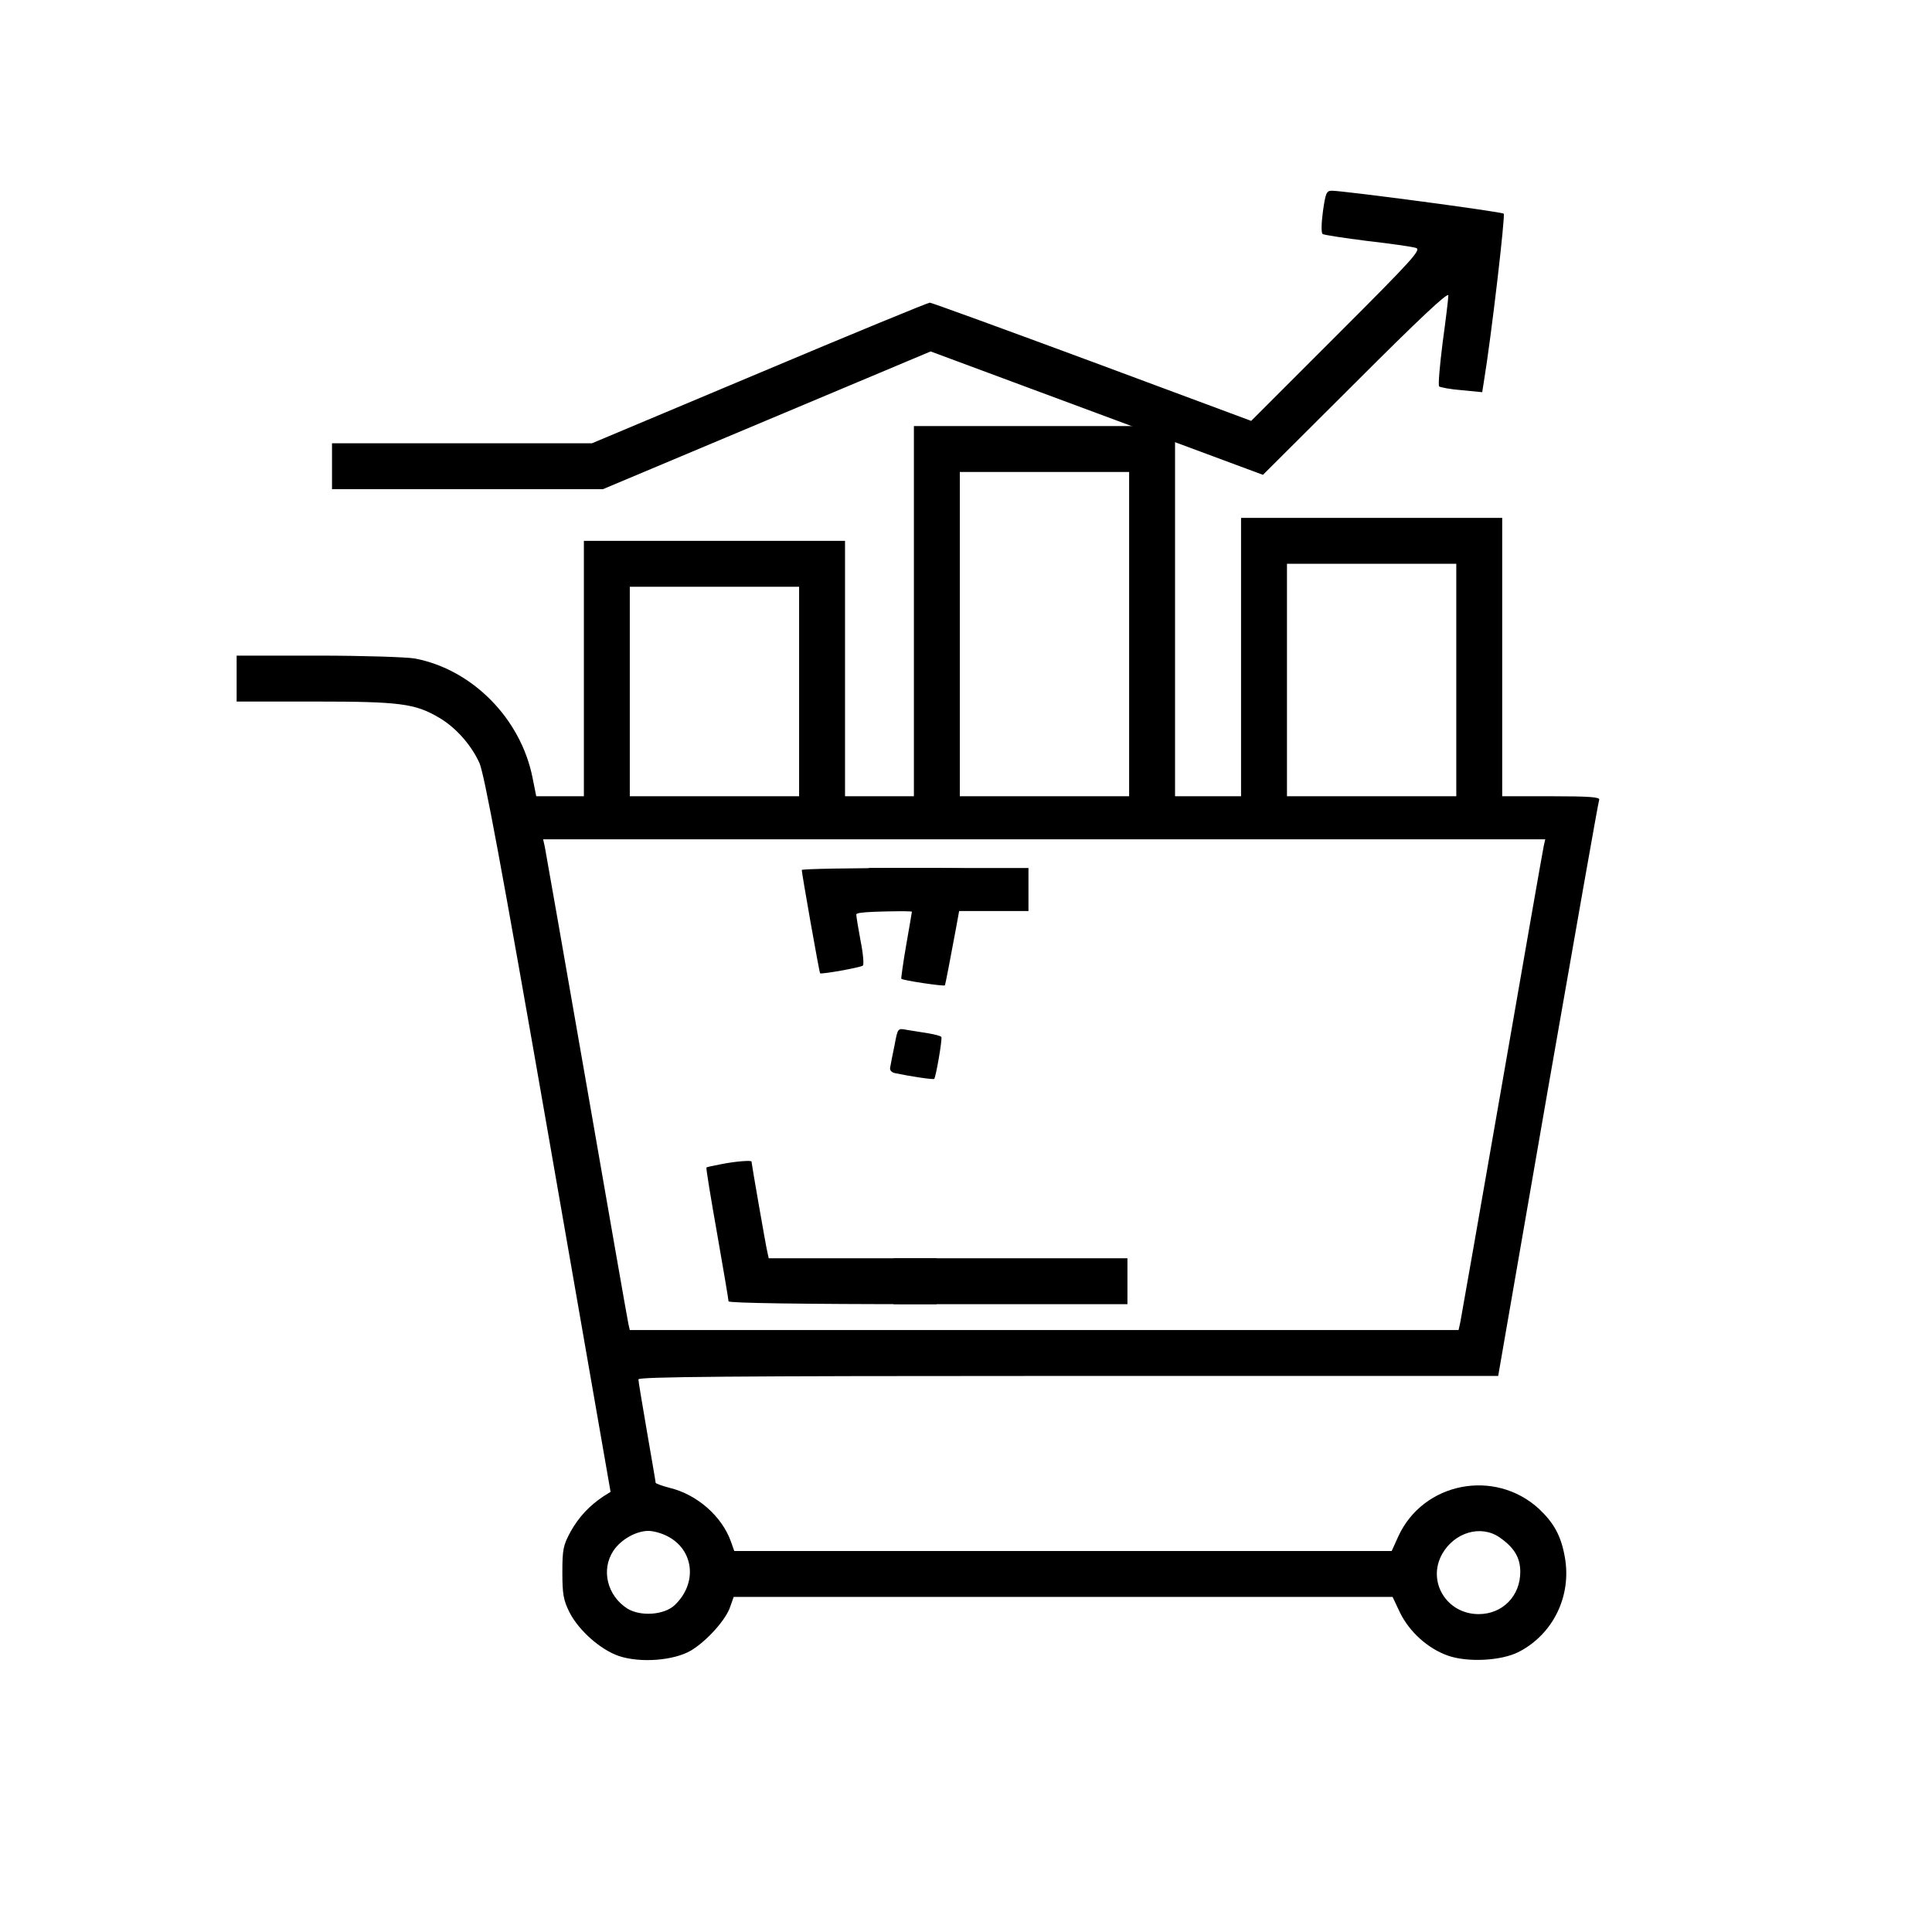
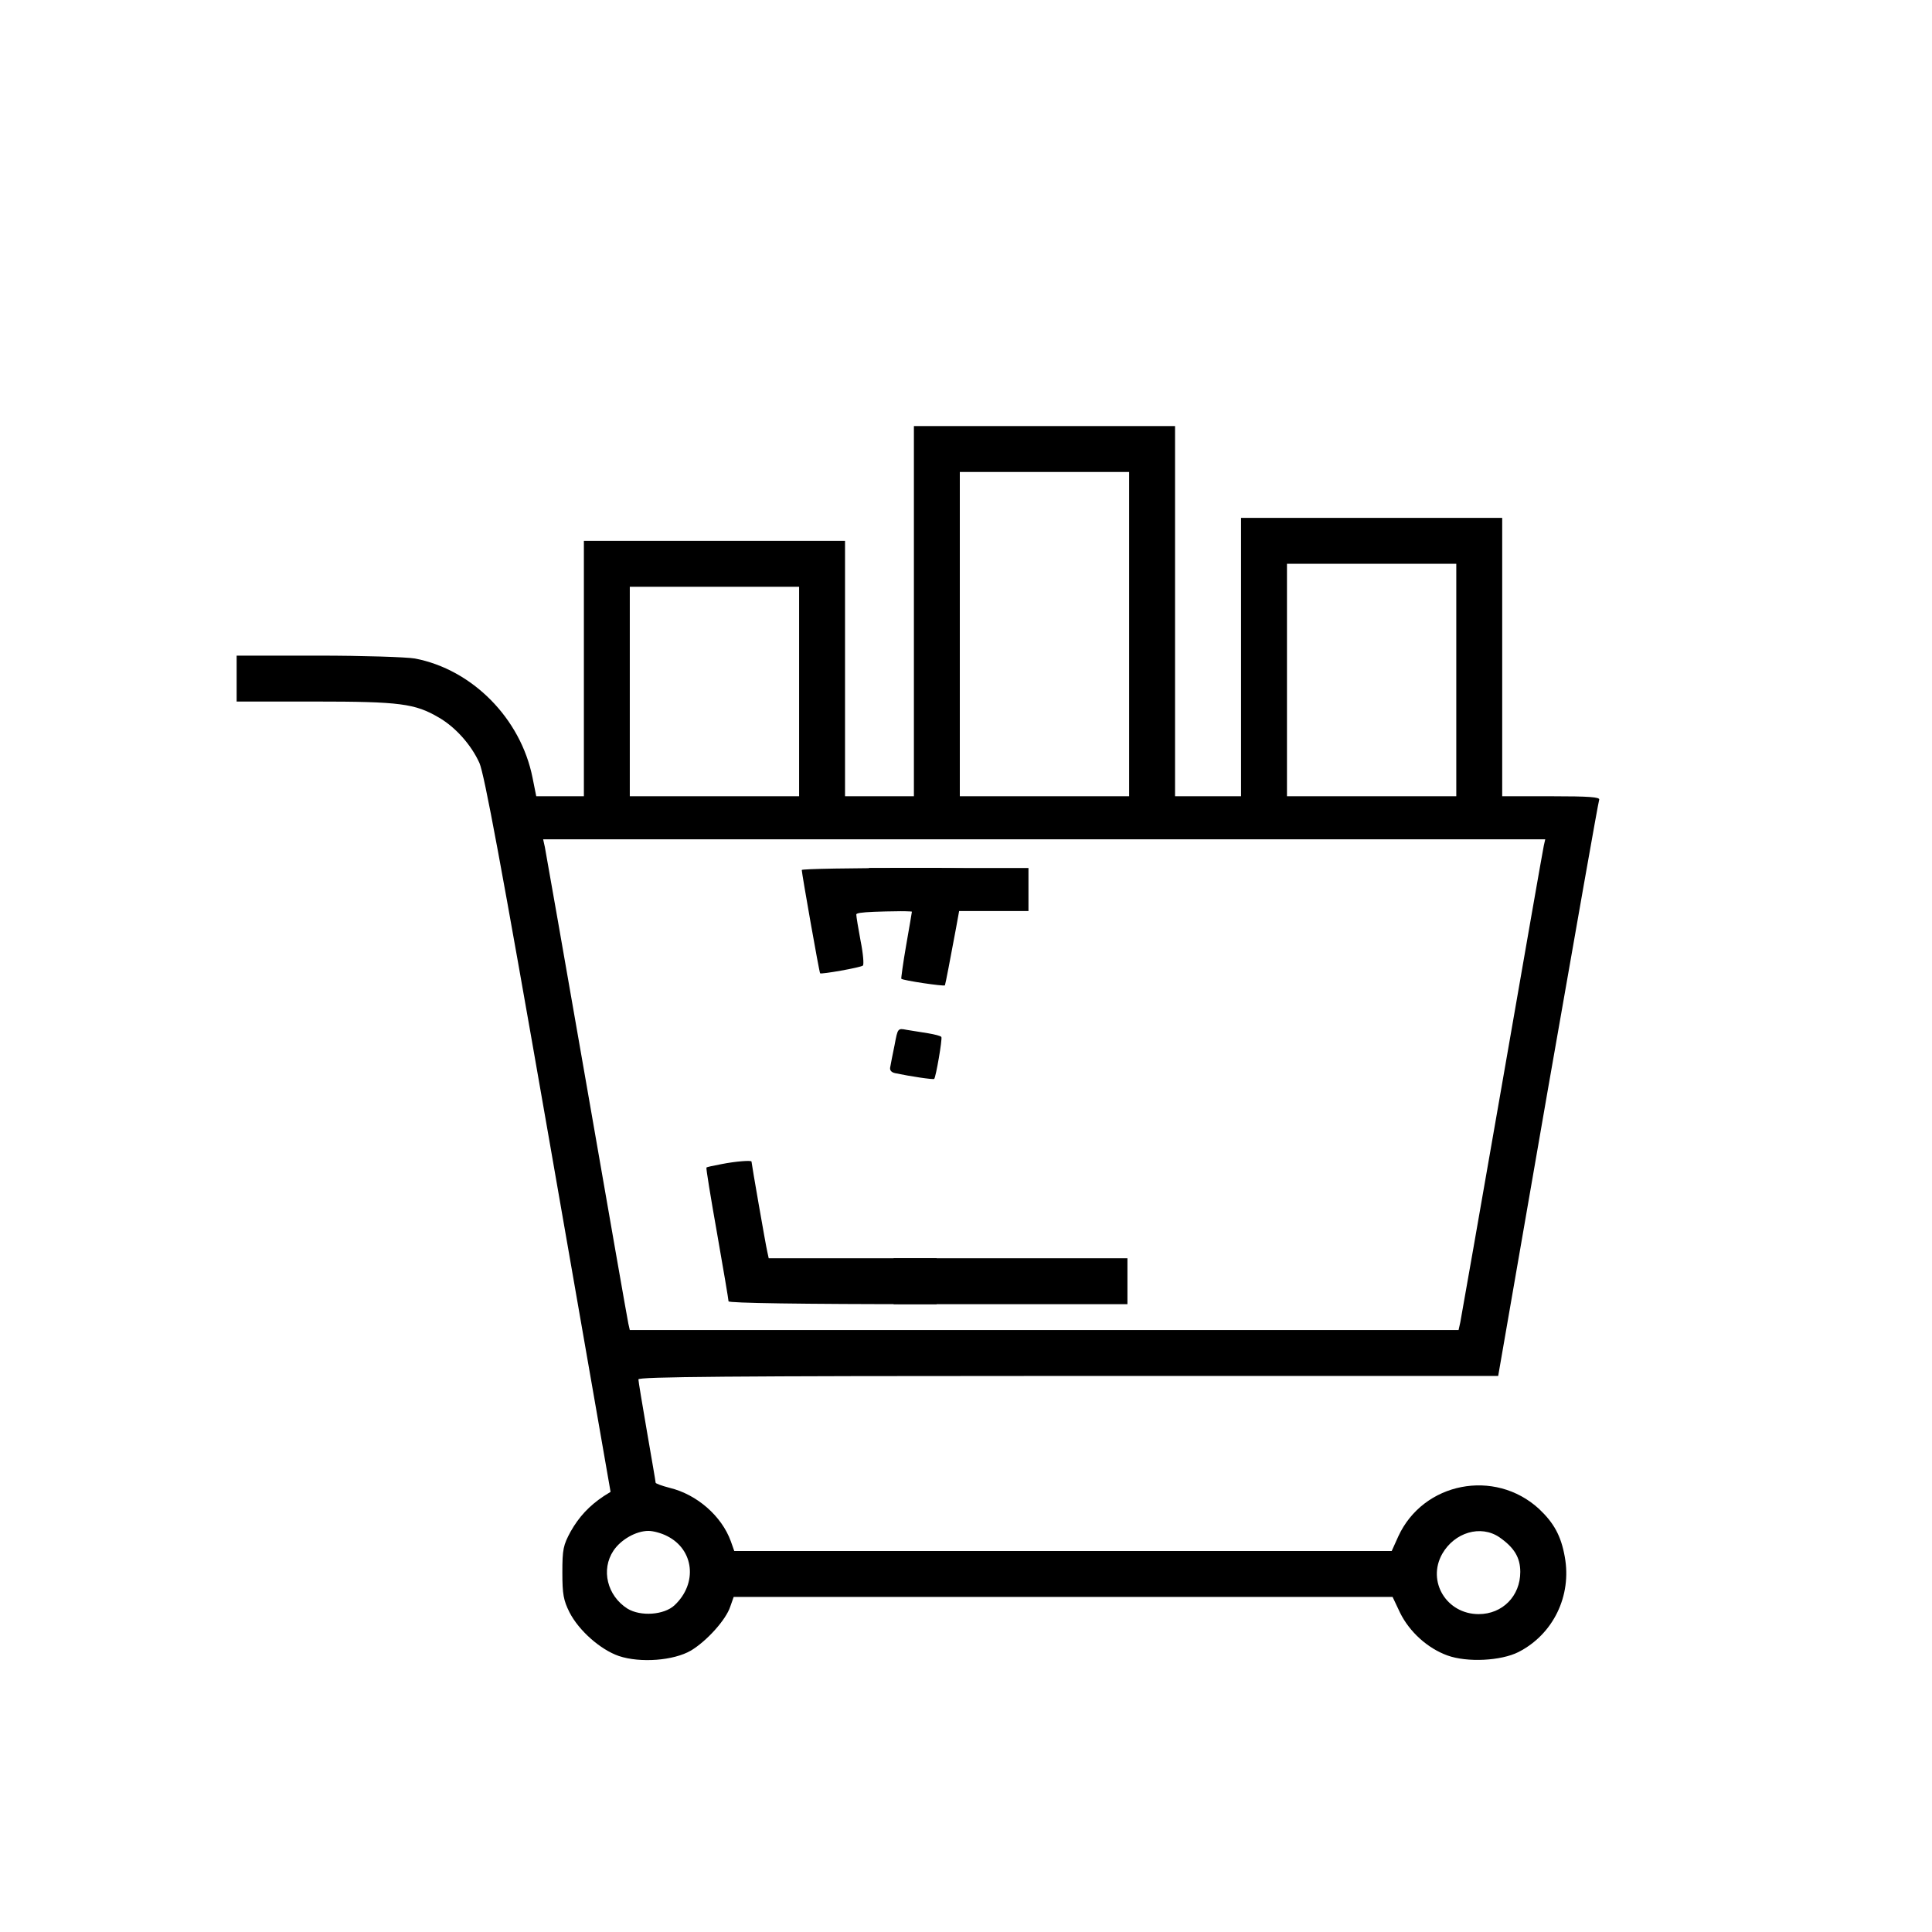
<svg xmlns="http://www.w3.org/2000/svg" width="547" height="547" viewBox="0 0 547 547" fill="none">
-   <path d="M374.556 59.85C374.069 63.506 374.069 65.944 374.475 66.269C374.881 66.513 380.569 67.406 387.069 68.219C393.569 68.95 399.744 69.844 400.8 70.169C402.588 70.575 400.313 73.094 378.456 94.95L354.244 119.163L309.231 102.425C284.45 93.244 263.731 85.688 263.244 85.688C262.756 85.688 240.981 94.625 214.981 105.594L167.613 125.5H130.806H94V132V138.5H132.35H170.7L217.094 119L263.488 99.5L310.531 116.969L357.575 134.438L383.819 108.275C401.775 90.319 410.063 82.519 410.063 83.656C410.063 84.55 409.331 90.562 408.438 97.062C407.625 103.563 407.138 109.088 407.463 109.413C407.788 109.656 410.631 110.225 413.8 110.469L419.65 111.038L420.138 107.95C422.25 95.194 426.231 60.906 425.744 60.5C425.094 59.931 380.406 54 377.075 54C375.531 54 375.288 54.731 374.556 59.85Z" fill="black" />
  <path d="M258.75 173.031V225.438H249H239.25V189.281V153.125H202.281H165.312V189.281V225.438H158.569H151.825L150.769 220.156C147.437 203.419 133.706 189.525 117.456 186.438C115.1 186.031 102.75 185.625 90.075 185.625H67V192.125V198.625H89.181C113.231 198.625 117.537 199.194 124.281 203.175C128.912 205.856 133.381 210.813 135.737 216.013C137.119 219.181 141.831 244.369 155.237 321.231L172.869 422.388L170.919 423.606C166.775 426.369 163.931 429.456 161.575 433.6C159.462 437.5 159.219 438.638 159.219 445.219C159.219 451.394 159.544 453.1 161.25 456.513C163.931 461.713 170.025 467.075 175.225 468.863C181.319 470.894 190.744 470.163 195.619 467.319C200.087 464.638 205.531 458.625 206.75 454.888L207.725 452.125H301H394.275L396.387 456.594C399.069 462.038 404.187 466.669 409.794 468.7C415.4 470.731 424.987 470.244 429.944 467.725C439.775 462.688 445.056 451.8 443.025 440.75C441.969 434.819 439.937 431.163 435.712 427.181C423.2 415.725 402.969 419.625 395.9 434.981L394.031 439.125H301H207.887L206.912 436.363C204.312 429.213 197.325 423.119 189.606 421.25C187.412 420.681 185.625 420.031 185.625 419.788C185.625 419.463 184.487 412.963 183.187 405.406C181.887 397.769 180.75 391.106 180.75 390.538C180.75 389.806 205.612 389.563 302.462 389.563H424.175L438.231 308.556C446.031 263.95 452.531 226.981 452.775 226.413C453.019 225.681 450.012 225.438 439.206 225.438H425.312V186.031V146.625H388.344H351.375V186.031V225.438H342.031H332.687V173.031V120.625H295.719H258.75V173.031ZM319.687 179.531V225.438H295.719H271.75V179.531V133.625H295.719H319.687V179.531ZM412.312 192.531V225.438H388.344H364.375V192.531V159.625H388.344H412.312V192.531ZM226.25 195.781V225.438H202.281H178.312V195.781V166.125H202.281H226.25V195.781ZM437.094 239.413C436.85 240.469 431.569 270.694 425.312 306.688C419.056 342.681 413.694 373.069 413.45 374.369L412.962 376.563H295.637H178.312L177.906 374.775C177.662 373.719 172.381 343.494 166.125 307.5C159.869 271.506 154.506 241.119 154.262 239.819L153.775 237.625H295.637H437.5L437.094 239.413ZM188.875 434.9C196.512 438.719 197.569 448.306 190.987 454.481C188.062 457.244 181.4 457.731 177.662 455.456C171.894 451.8 170.106 444.406 173.681 439.044C175.794 435.875 180.1 433.438 183.594 433.438C184.975 433.438 187.331 434.088 188.875 434.9ZM424.5 435.225C428.725 438.15 430.431 440.994 430.431 445.056C430.431 451.881 425.394 457 418.65 457C409.55 457 403.944 447.738 408.331 439.938C411.825 433.844 419.219 431.65 424.5 435.225Z" fill="black" />
  <path d="M227 246.319C227 247.213 231.956 275.406 232.2 275.569C232.525 275.894 243.656 273.944 244.306 273.375C244.631 273.131 244.387 269.963 243.656 266.388C243.006 262.894 242.437 259.481 242.437 258.913C242.437 258.181 247.881 257.938 266.812 257.938H291.187V251.844V245.75H259.094C241.462 245.75 227 245.994 227 246.319Z" fill="black" />
  <path d="M252 251.844V257.938H259.312H266.625V251.844V245.75H259.312H252V251.844Z" fill="black" />
  <path d="M246 251.844V257.938H252.094C255.425 257.938 258.187 258.019 258.187 258.1C258.187 258.263 257.456 262.488 256.562 267.606C255.669 272.725 255.1 277.031 255.181 277.113C255.669 277.6 267.206 279.306 267.531 278.981C267.775 278.656 273.625 247.213 273.625 245.994C273.625 245.831 267.45 245.75 259.812 245.75H246V251.844Z" fill="black" />
  <path d="M253.28 295.881C252.711 298.481 252.224 301.244 252.061 302.056C251.818 302.95 252.305 303.6 253.443 303.844C257.668 304.738 264.168 305.713 264.493 305.469C264.98 304.981 266.849 294.094 266.524 293.606C266.361 293.281 264.655 292.875 262.786 292.55C260.836 292.225 258.155 291.819 256.693 291.575C254.174 291.088 254.174 291.088 253.28 295.881Z" fill="black" />
  <path d="M204.238 329.6C202.044 330.006 200.094 330.413 200.013 330.575C199.85 330.656 201.232 339.106 203.019 349.181C204.807 359.338 206.269 368.031 206.269 368.438C206.269 368.925 226.663 369.25 262.738 369.25H319.207V362.75V356.25H268.425H217.644L217.238 354.381C216.832 352.756 212.769 329.356 212.769 328.869C212.769 328.463 208.3 328.788 204.238 329.6Z" fill="black" />
-   <path d="M253 362.75V369.25H259.094H265.187V362.75V356.25H259.094H253V362.75Z" fill="black" />
+   <path d="M253 362.75V369.25H259.094H265.187V362.75V356.25H259.094H253V362.75" fill="black" />
</svg>